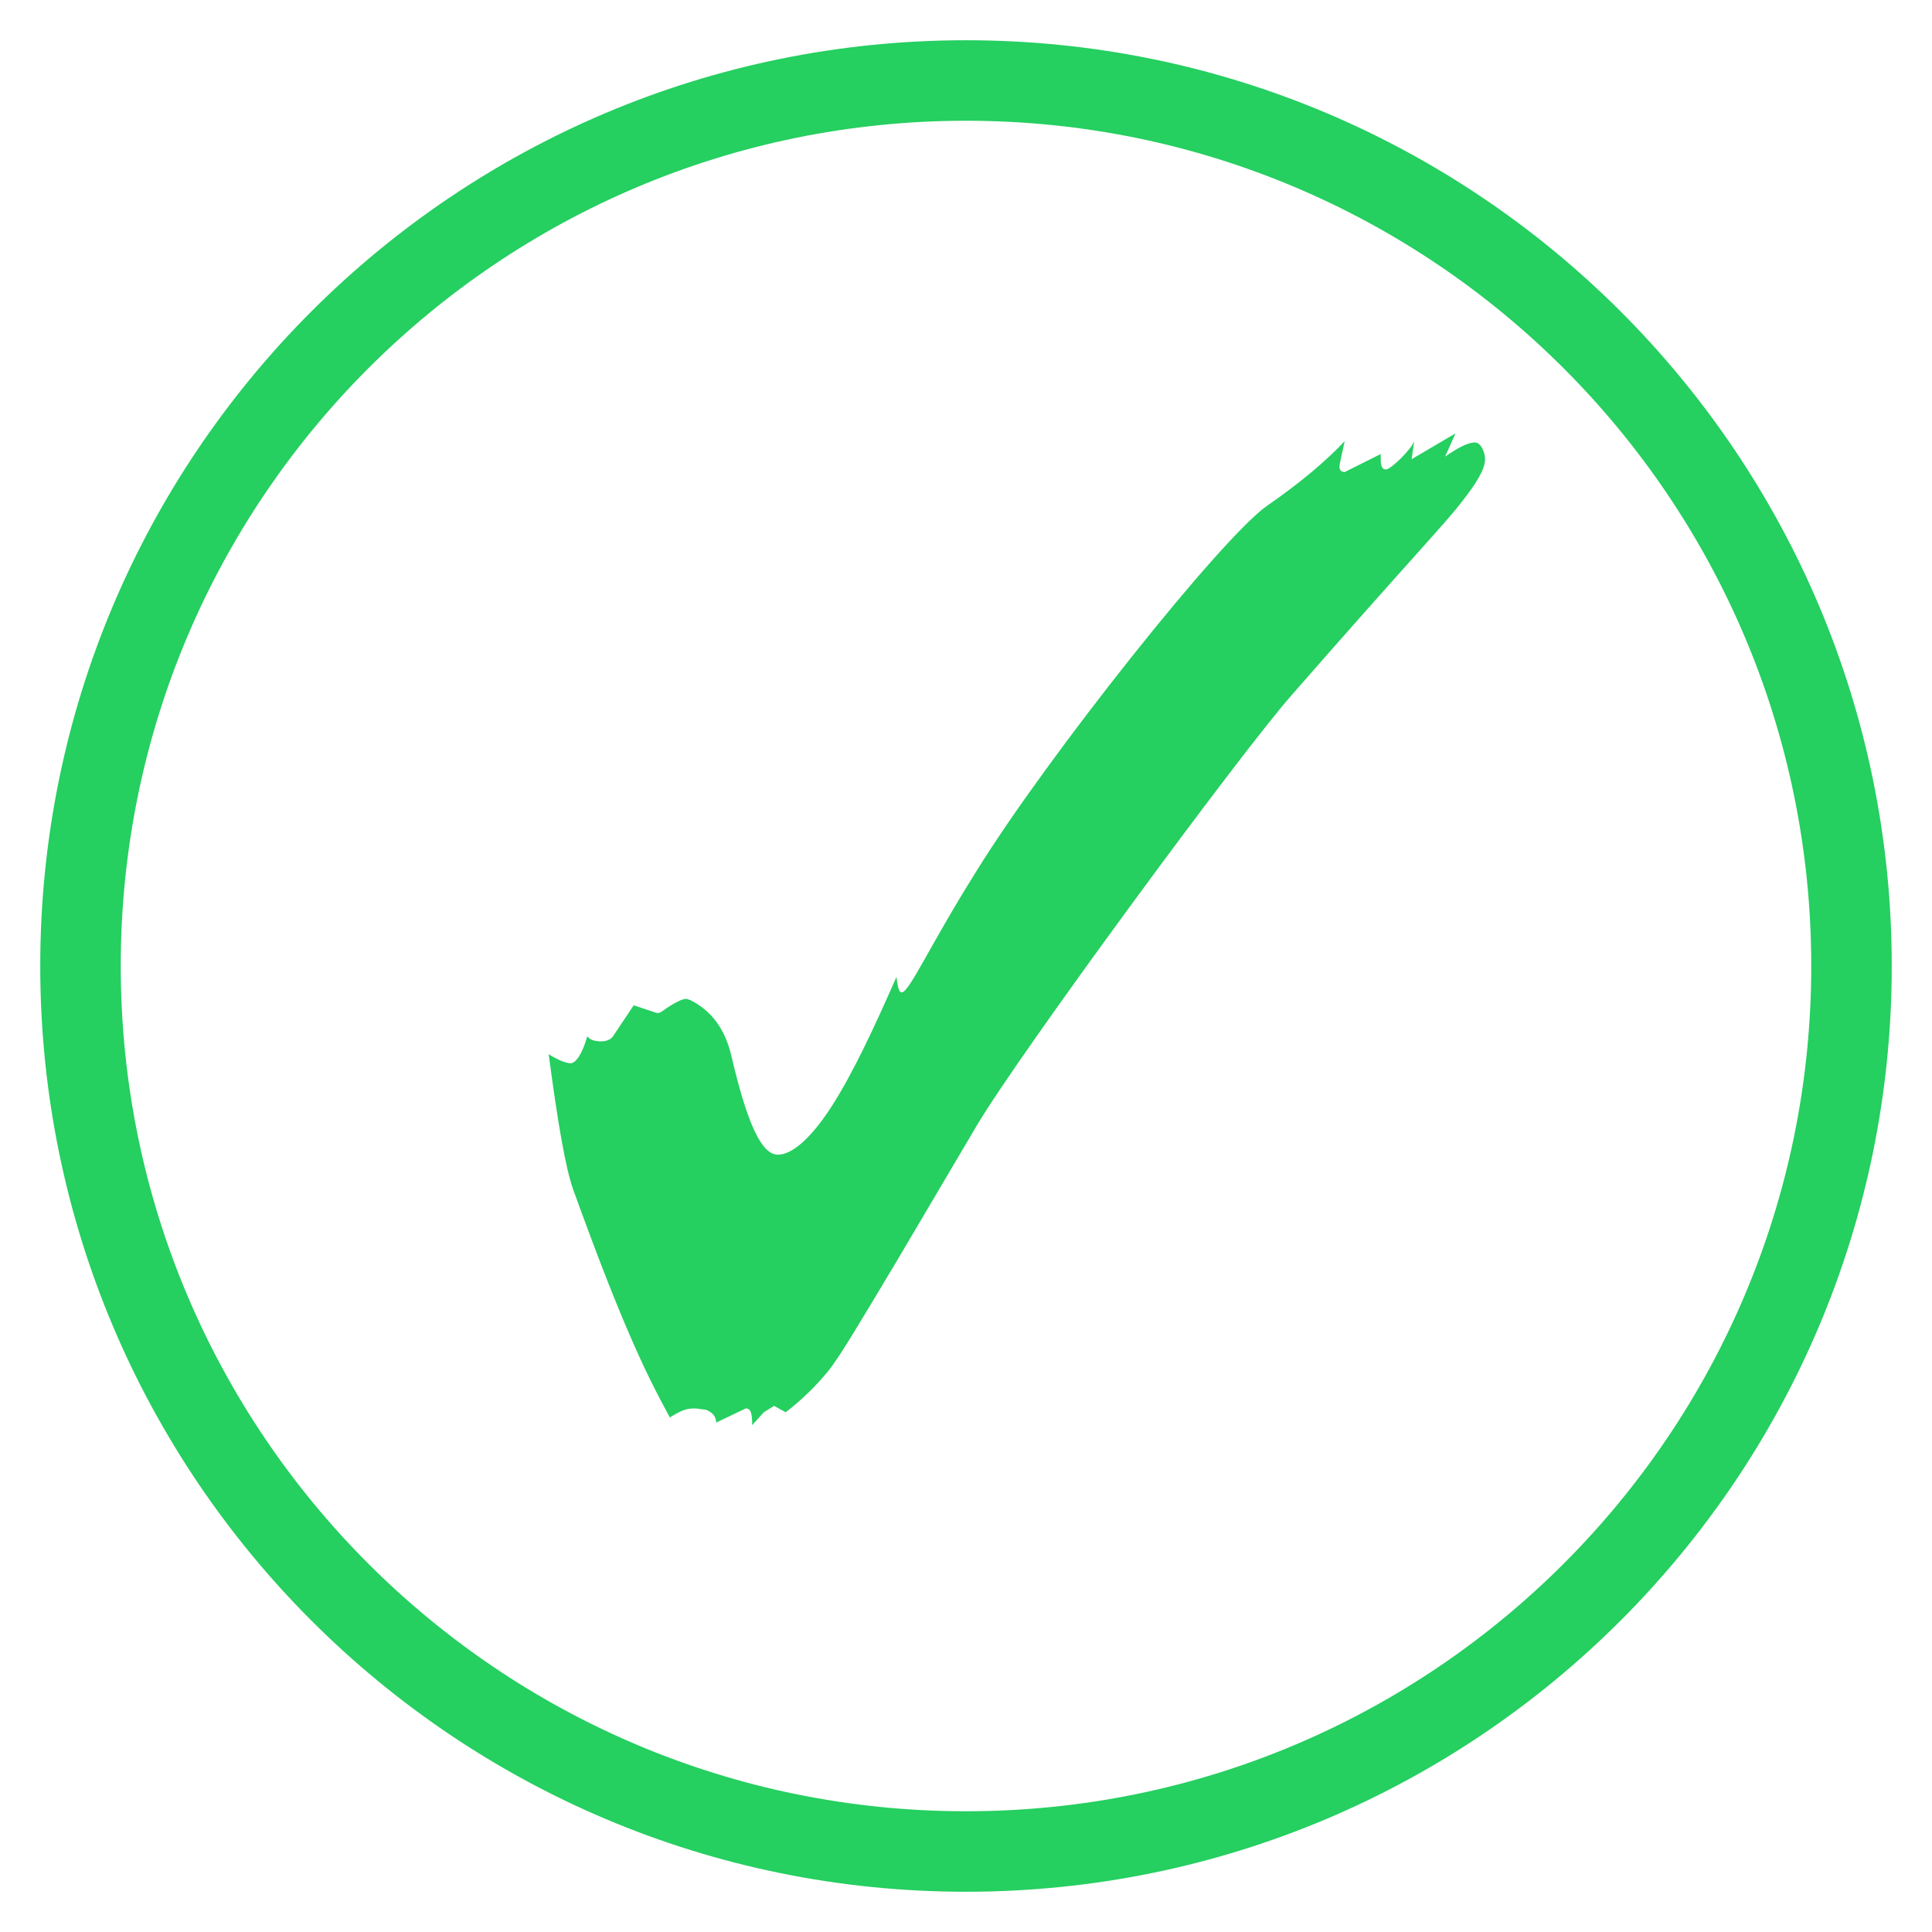
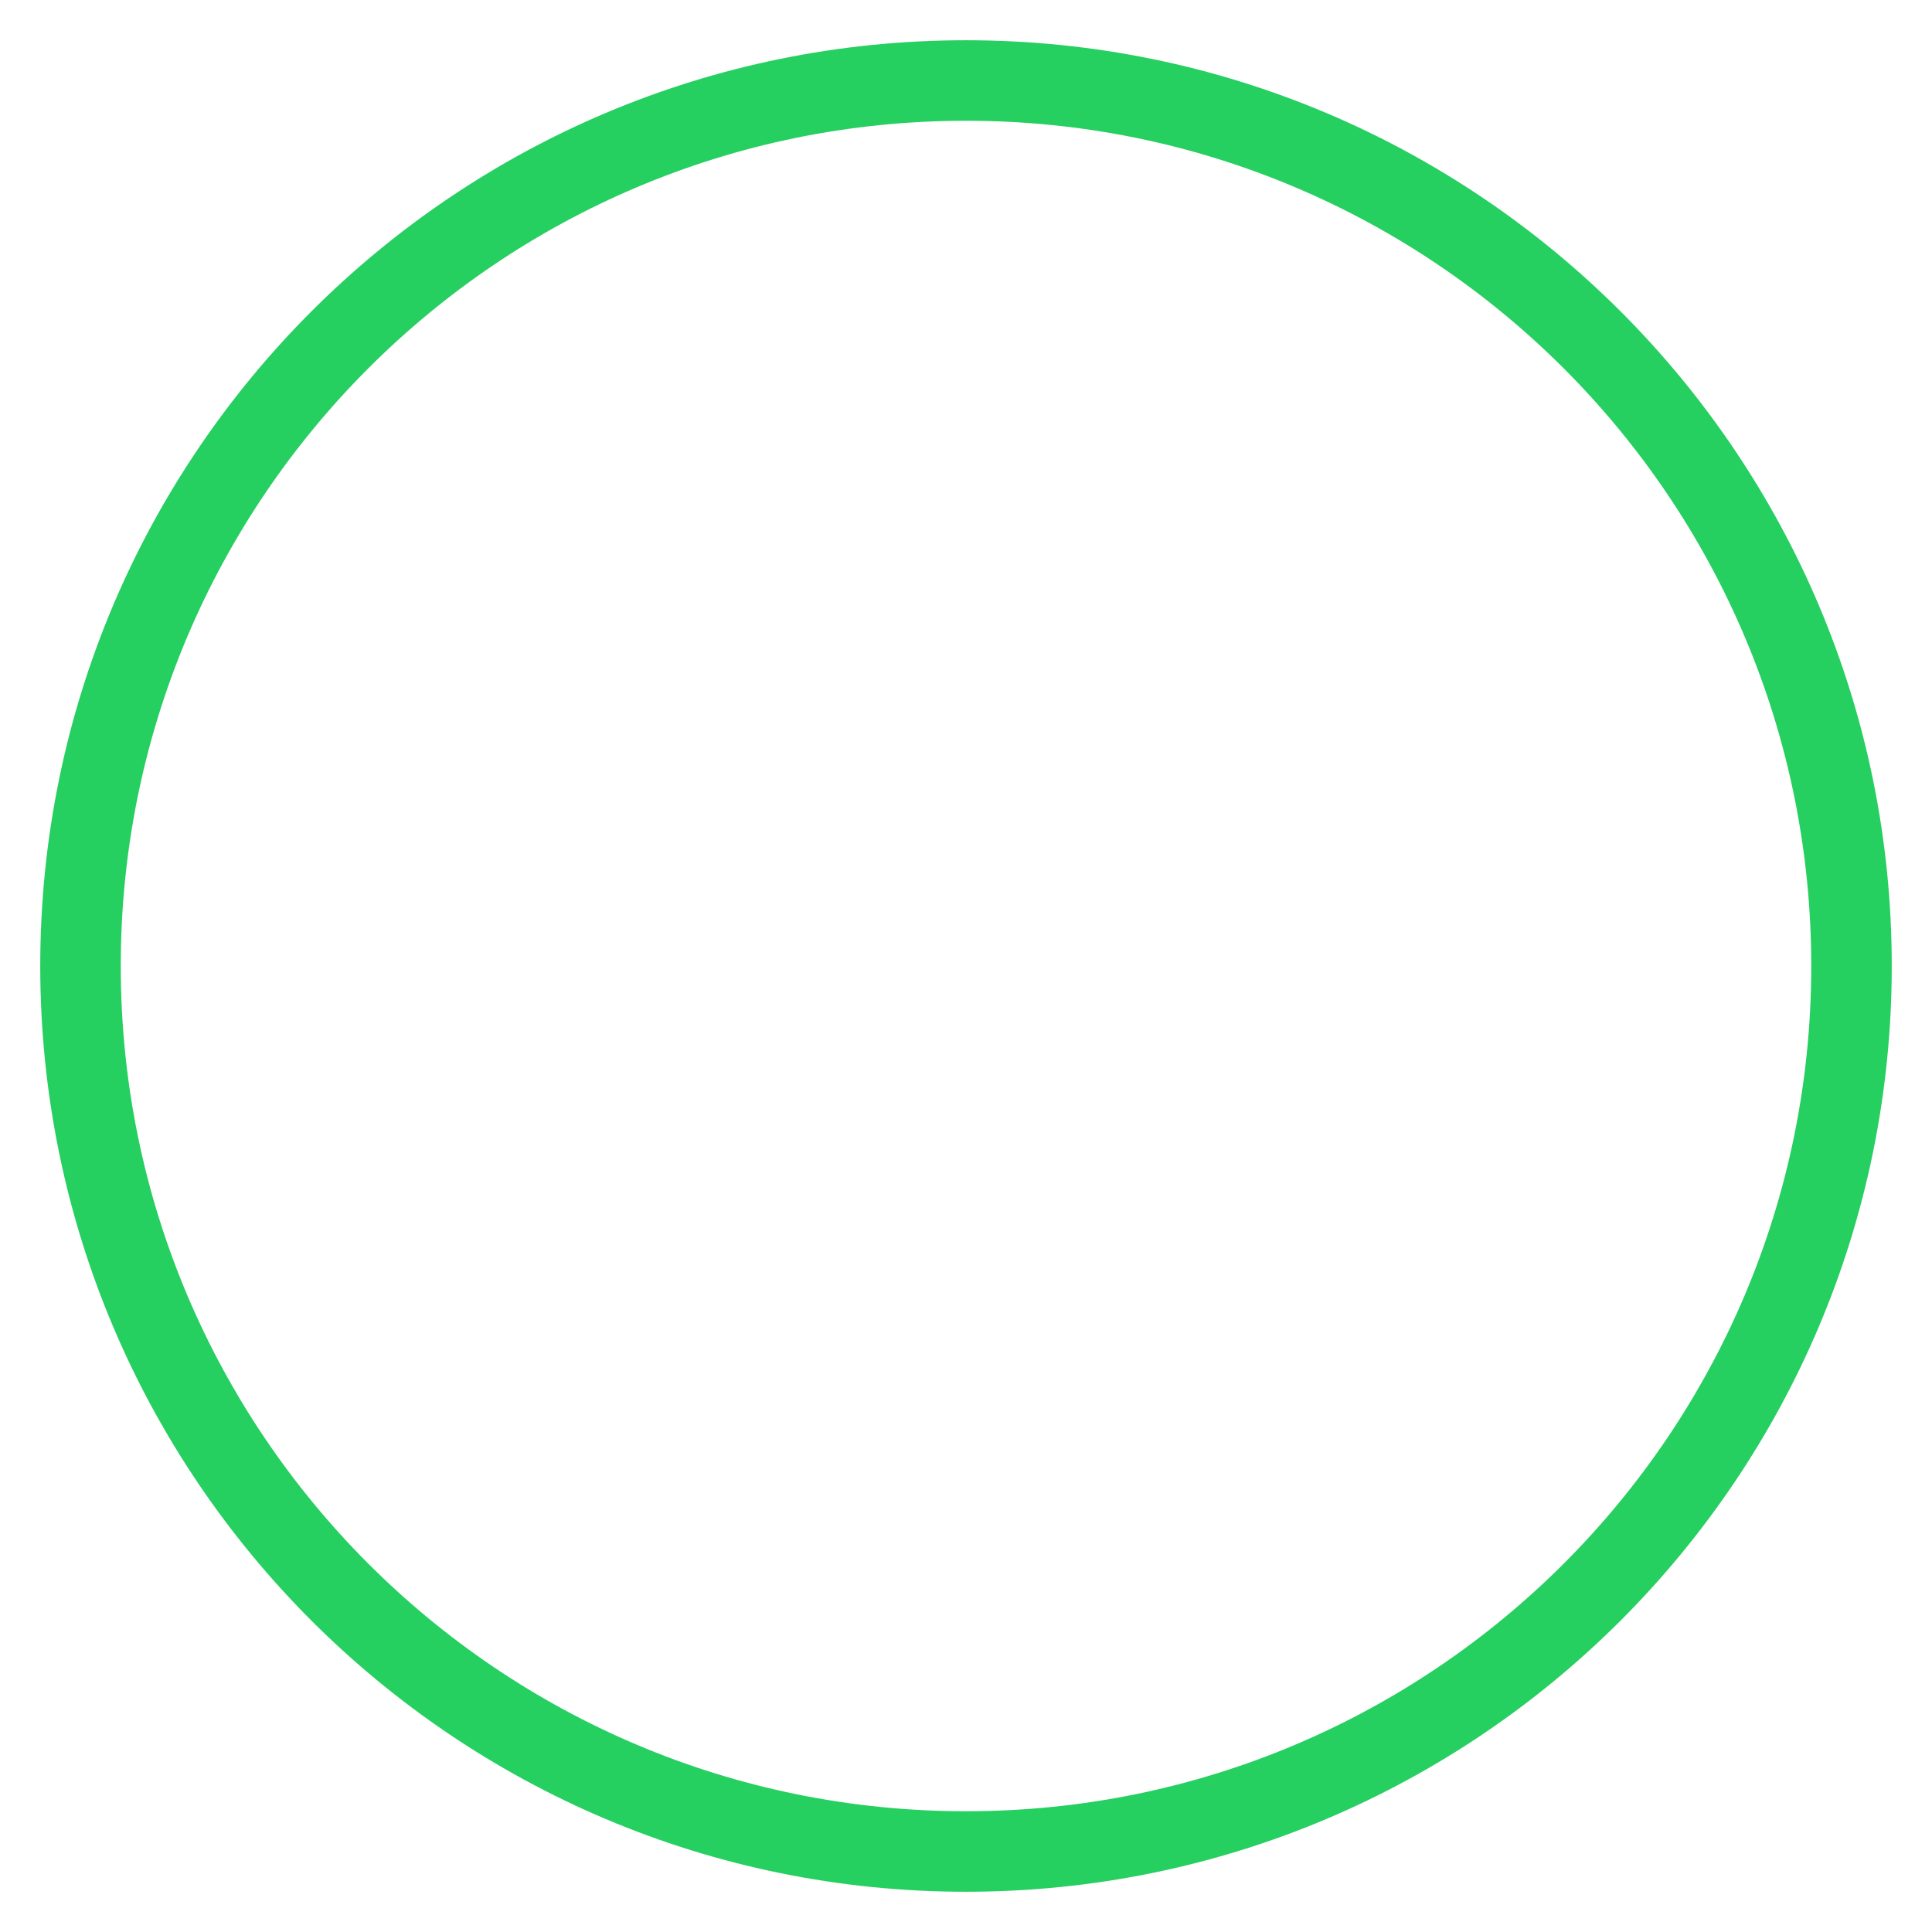
<svg xmlns="http://www.w3.org/2000/svg" width="24" height="24" viewBox="0 0 24 24" fill="none">
  <path fill-rule="evenodd" clip-rule="evenodd" d="M12 1.5C6.201 1.5 1.5 6.201 1.5 12C1.5 17.799 6.201 22.5 12 22.5C17.799 22.5 22.5 17.799 22.5 12C22.5 6.201 17.799 1.5 12 1.5ZM0.5 12C0.5 5.649 5.649 0.5 12 0.5C18.351 0.5 23.5 5.649 23.5 12C23.5 18.351 18.351 23.5 12 23.5C5.649 23.5 0.5 18.351 0.5 12Z" fill="#25CF60" />
-   <path d="M9.344 17.704C9.344 17.56 9.328 17.496 9.264 17.496L8.896 17.672C8.896 17.592 8.848 17.544 8.768 17.512L8.64 17.496C8.528 17.496 8.48 17.512 8.32 17.608C8.272 17.512 8.208 17.4 8.16 17.304C7.744 16.504 7.312 15.304 7.12 14.776C7.024 14.504 6.928 13.944 6.816 13.096C6.944 13.176 7.04 13.208 7.088 13.208C7.152 13.208 7.232 13.096 7.296 12.872C7.328 12.92 7.392 12.936 7.472 12.936C7.52 12.936 7.584 12.92 7.616 12.872L7.872 12.488L8.16 12.584H8.176C8.208 12.584 8.256 12.536 8.336 12.488C8.416 12.44 8.48 12.408 8.528 12.408L8.576 12.424C8.832 12.552 9.008 12.776 9.088 13.128C9.28 13.944 9.456 14.344 9.664 14.344C9.84 14.344 10.08 14.136 10.336 13.736C10.592 13.336 10.848 12.792 11.136 12.136C11.152 12.264 11.168 12.328 11.2 12.328C11.296 12.328 11.536 11.768 12.128 10.824C13.008 9.4 15.184 6.664 15.744 6.28C16.16 5.992 16.48 5.72 16.704 5.48C16.672 5.64 16.64 5.752 16.64 5.8C16.64 5.848 16.672 5.864 16.704 5.864L17.152 5.64V5.704C17.152 5.784 17.168 5.832 17.216 5.832C17.28 5.832 17.536 5.576 17.568 5.48L17.536 5.704L18.08 5.384L17.952 5.672C18.112 5.56 18.24 5.496 18.32 5.496C18.4 5.496 18.448 5.624 18.448 5.704C18.448 5.832 18.336 6.008 18.16 6.232C17.968 6.488 17.488 6.984 16.048 8.632C15.424 9.336 12.656 13.096 12.128 13.992L11.136 15.672C10.704 16.392 10.432 16.856 10.288 17.032C10.144 17.208 9.968 17.384 9.76 17.544L9.616 17.464L9.488 17.544L9.344 17.704Z" fill="#25CF60" />
</svg>